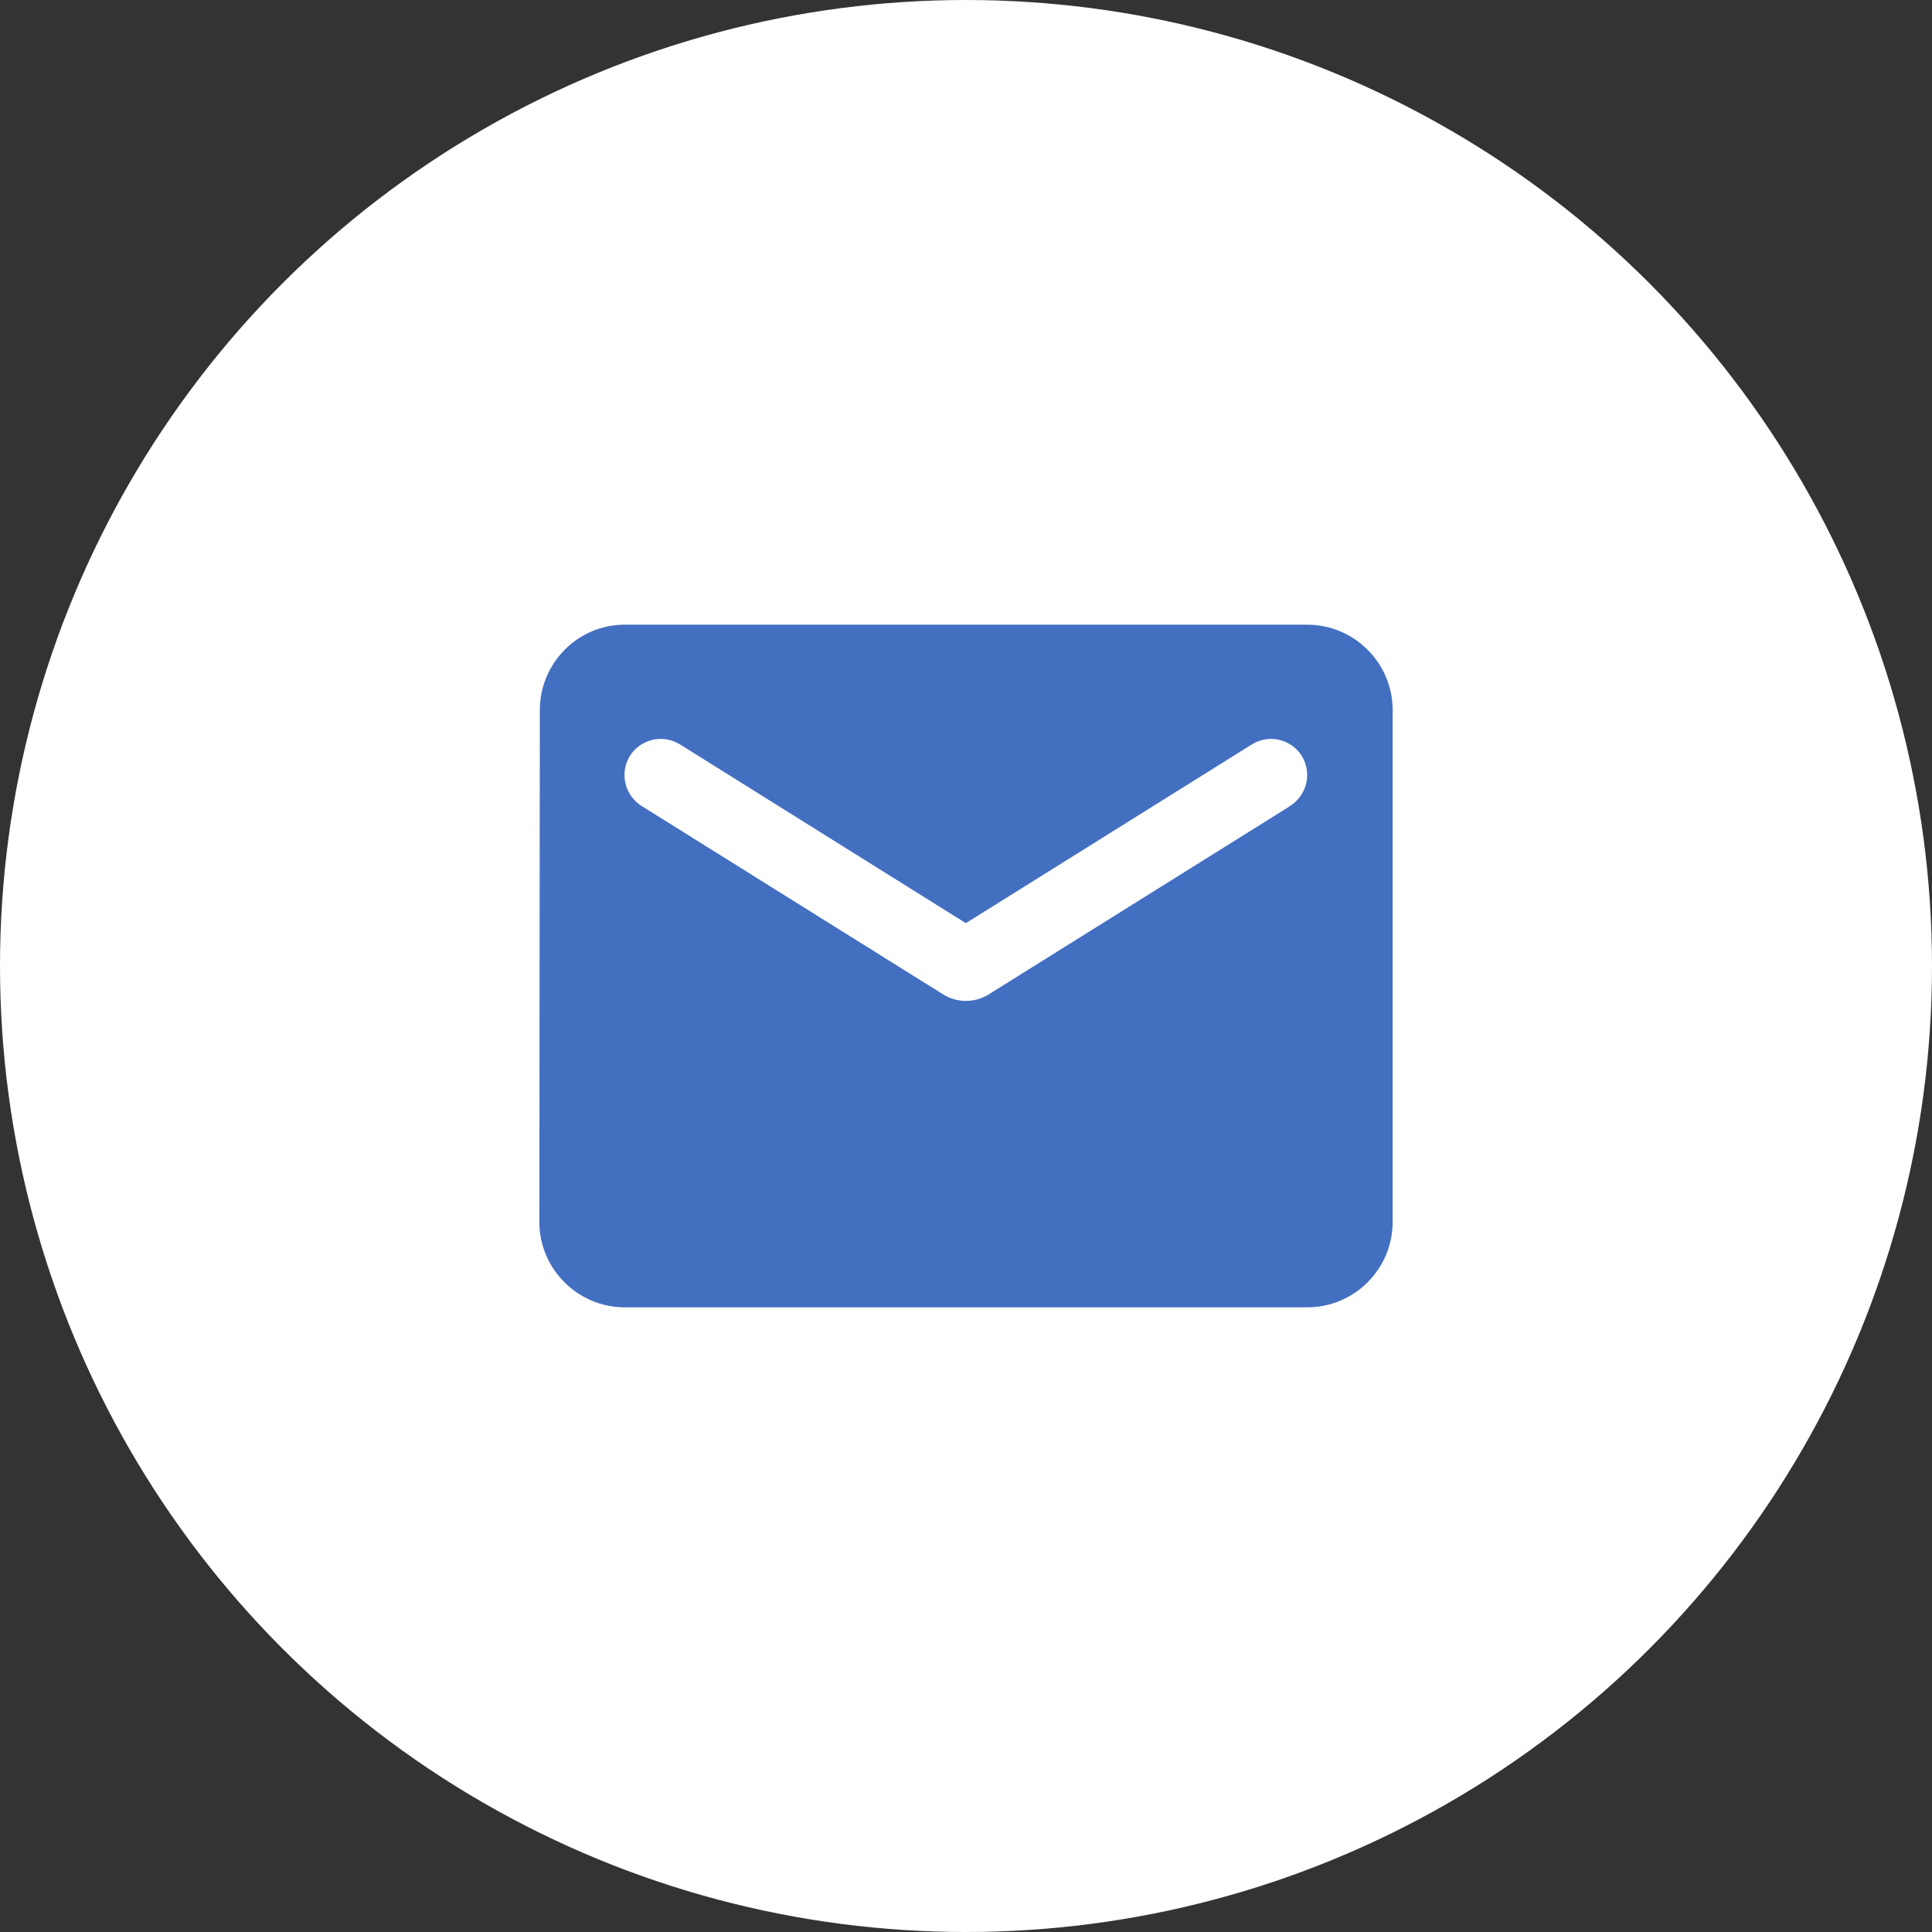
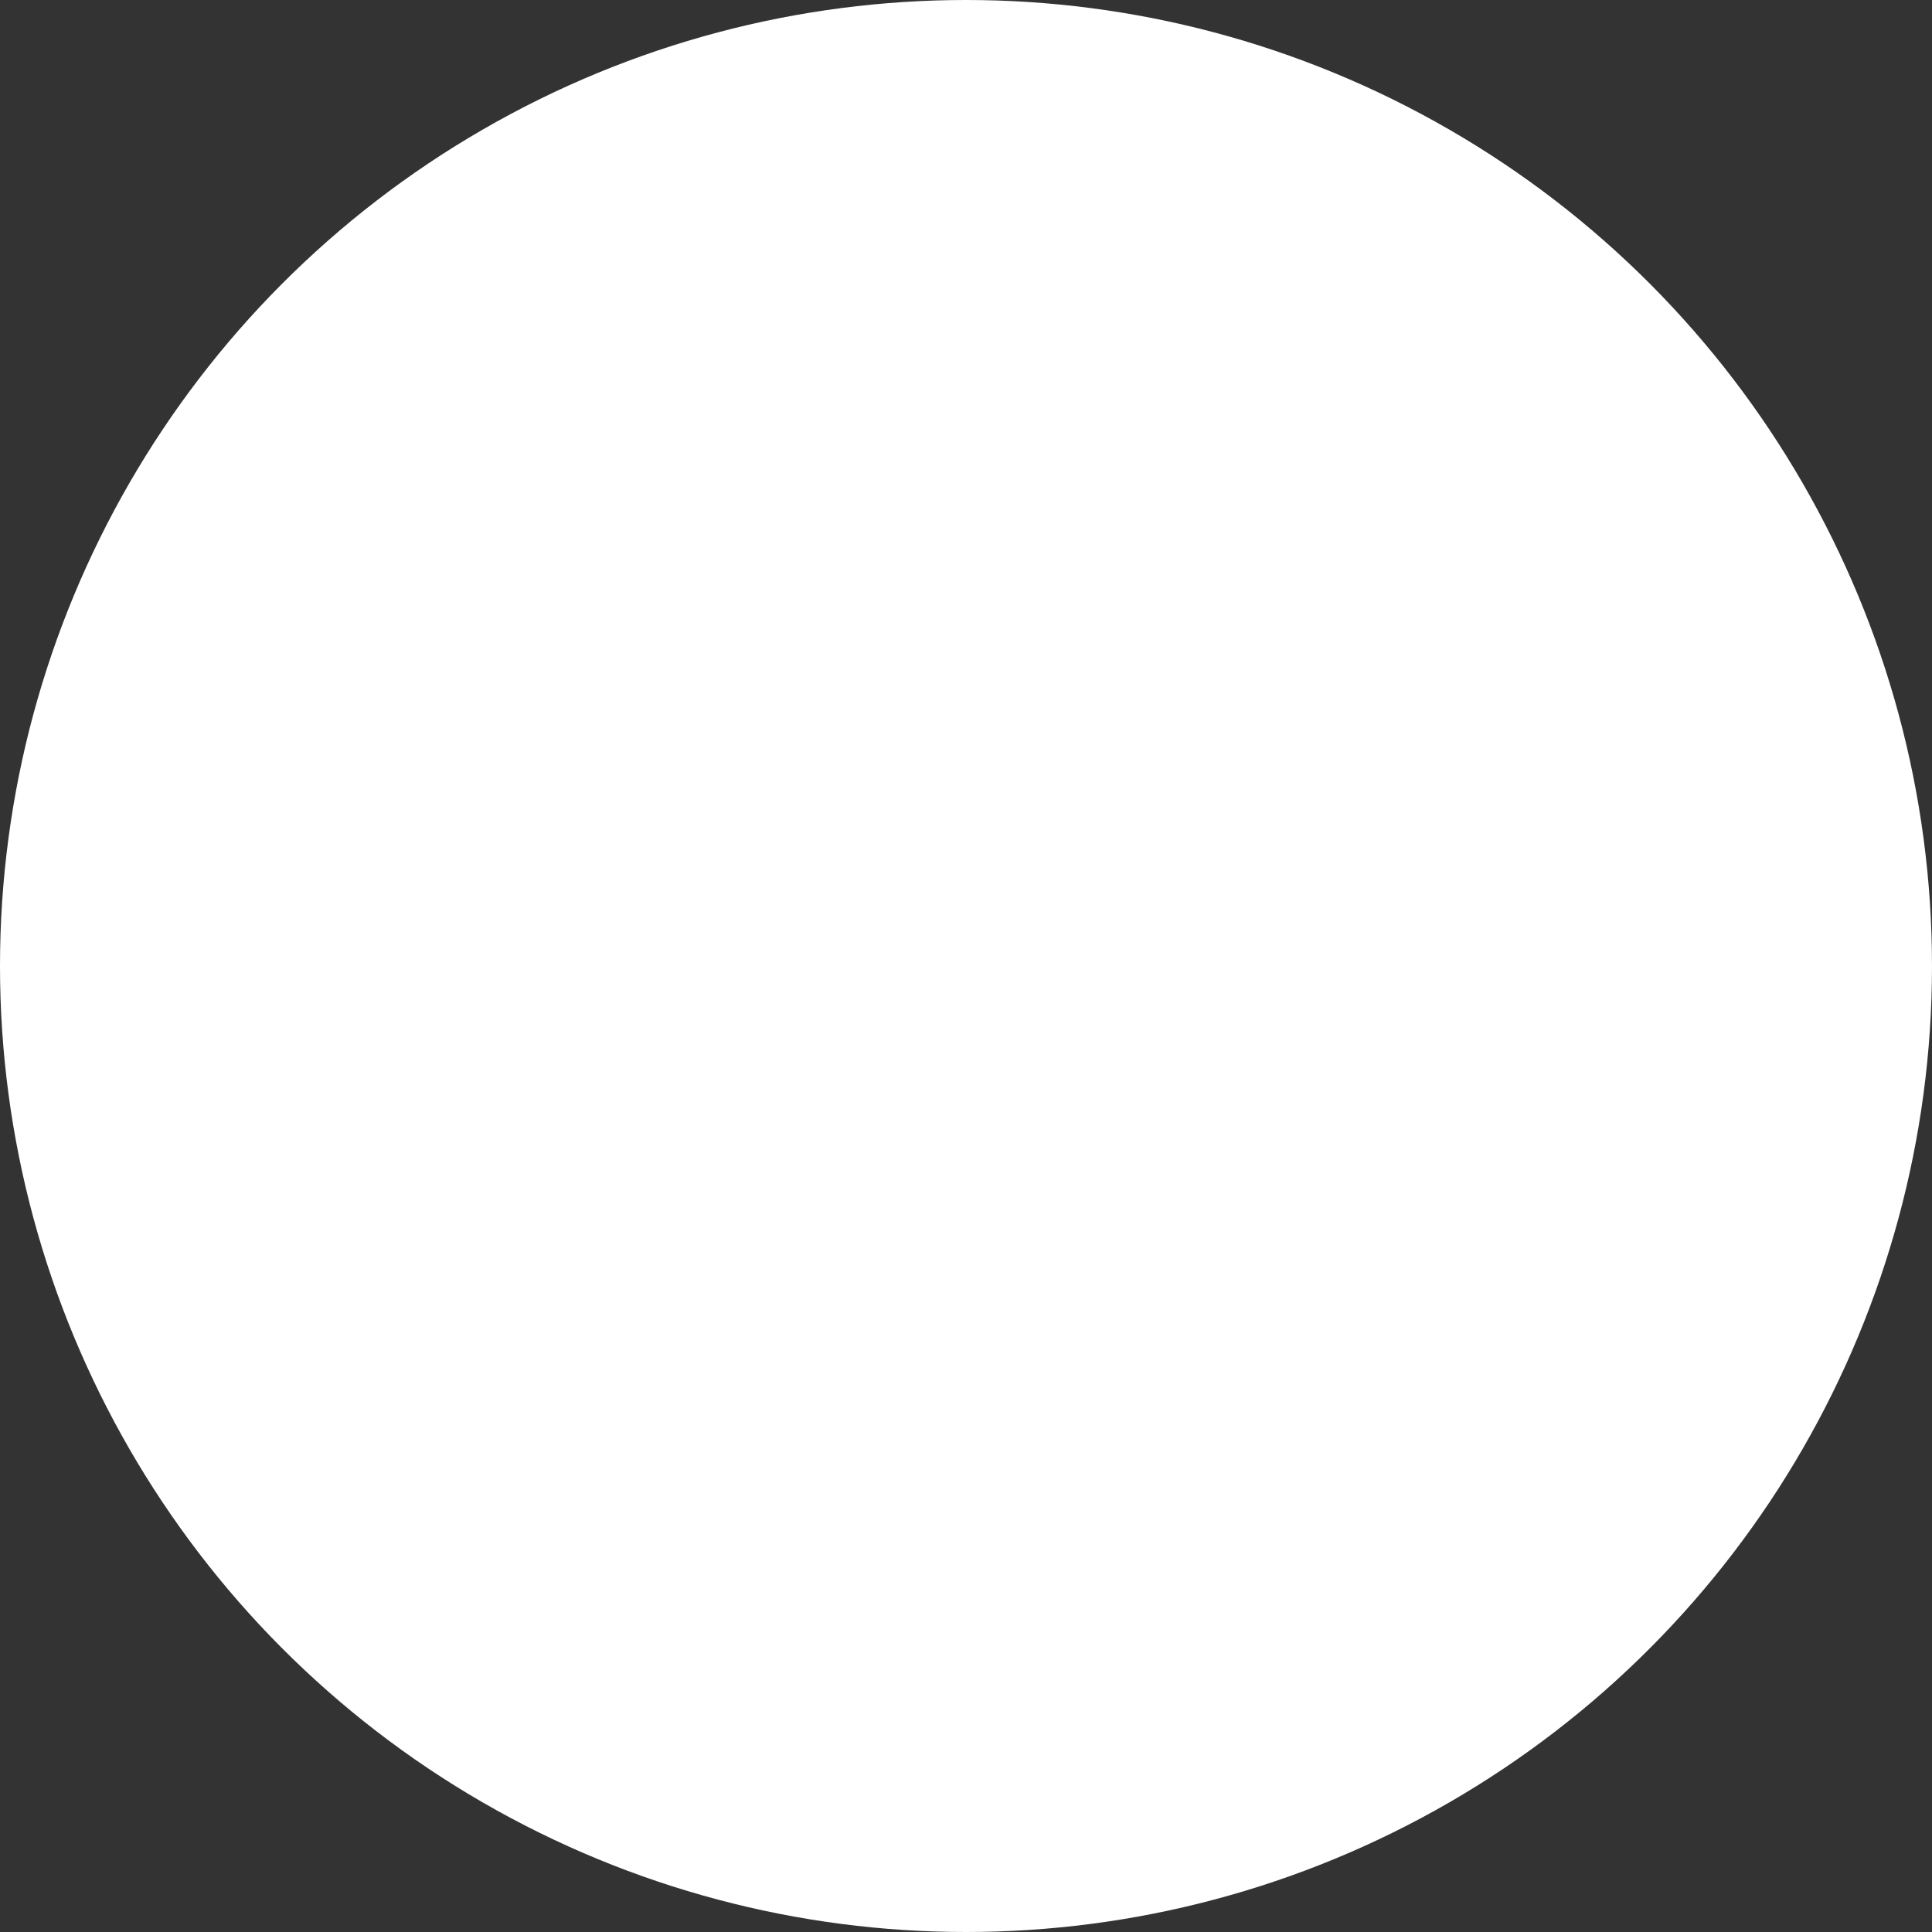
<svg xmlns="http://www.w3.org/2000/svg" id="a" data-name="レイヤー 1" width="120" height="120" viewBox="0 0 120 120">
  <rect x="0" y="0" width="120" height="120" fill="#333333" stroke="none" />
  <defs>
    <style>
      .b {
        fill: #fff;
      }

      .c {
        fill: #436fc0;
      }
    </style>
  </defs>
  <circle class="b" cx="60" cy="60" r="60" />
-   <path class="c" d="m81.2,38.8h-42.4c-2.91,0-5.27,2.39-5.27,5.3l-.03,31.8c0,2.92,2.39,5.3,5.3,5.3h42.4c2.92,0,5.3-2.38,5.3-5.3v-31.8c0-2.91-2.38-5.3-5.3-5.3Zm-1.06,11.26l-18.74,11.71c-.85.53-1.96.53-2.81,0l-18.74-11.71c-.66-.42-1.06-1.14-1.06-1.91,0-1.78,1.93-2.84,3.45-1.91l17.75,11.1,17.76-11.1c1.51-.93,3.44.13,3.44,1.91,0,.77-.4,1.48-1.06,1.91Z" />
</svg>